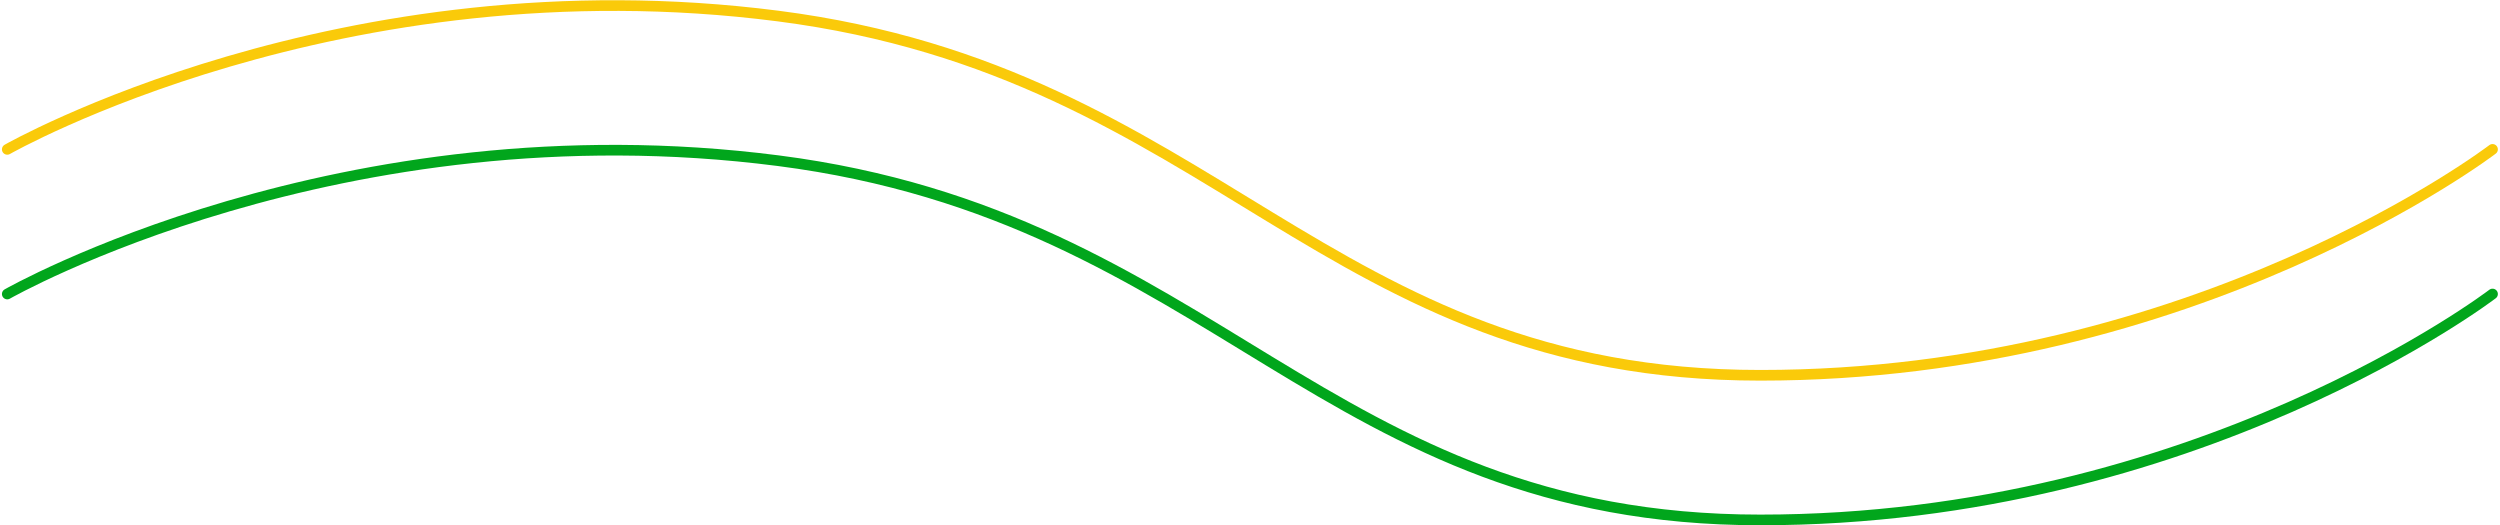
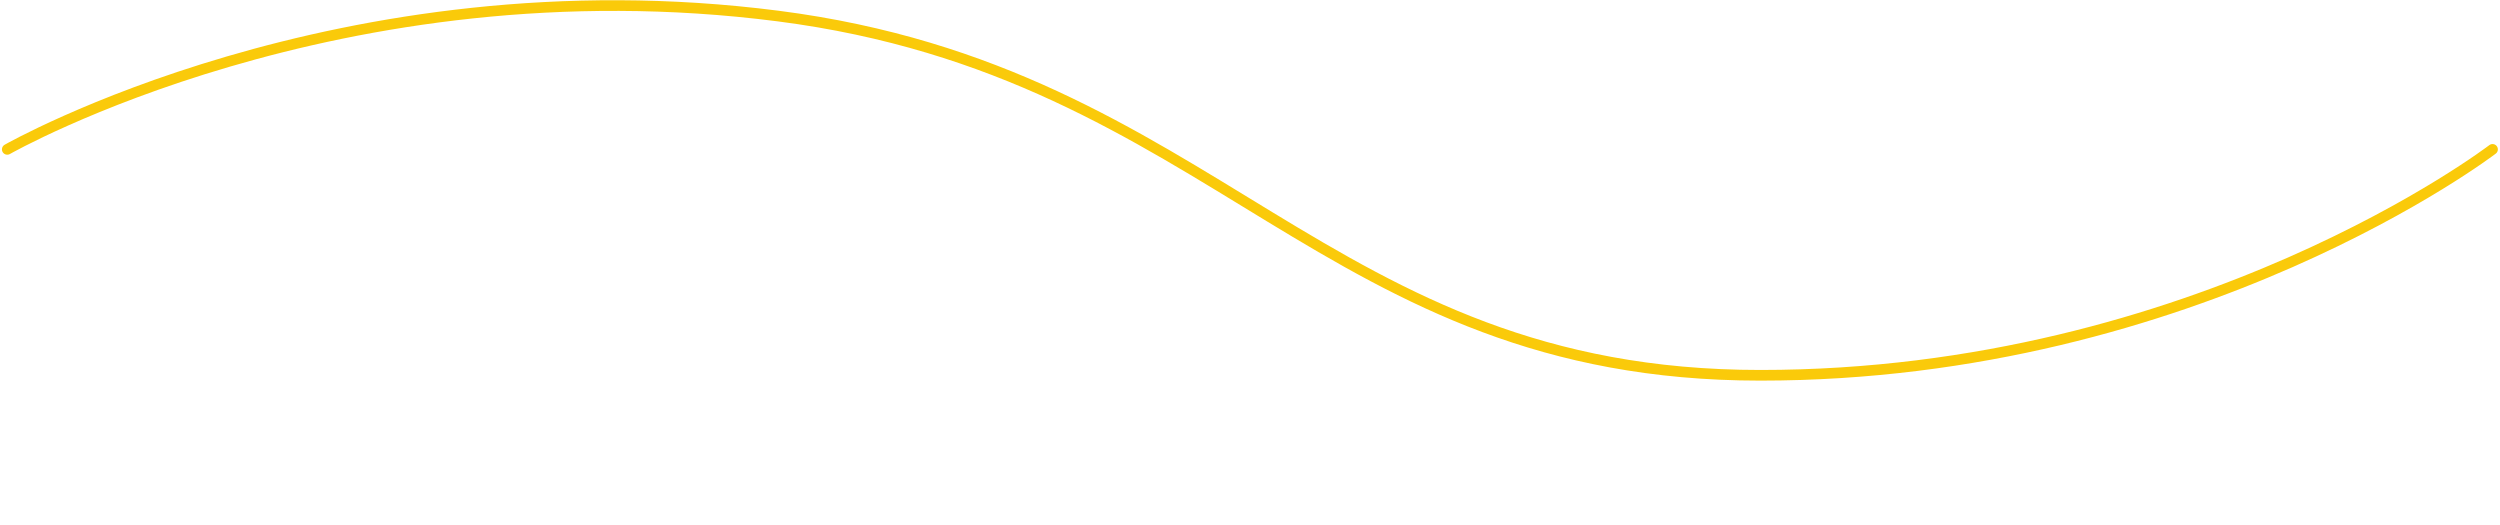
<svg xmlns="http://www.w3.org/2000/svg" width="704.001" height="147.912" viewBox="0 0 704.001 147.912">
  <g id="Component_43_1" data-name="Component 43 – 1" transform="translate(2.046 1.567)">
    <path id="Path_224" data-name="Path 224" d="M0,30.545S93.673-22.9,217.089-7,370.643,94.163,493.664,94.163,699.852,30.545,699.852,30.545" transform="translate(0 9.953)" fill="none" stroke="#faca0a" stroke-linecap="round" stroke-width="3" />
-     <path id="Path_225" data-name="Path 225" d="M0,30.545S93.673-22.9,217.089-7,370.643,94.163,493.664,94.163,699.852,30.545,699.852,30.545" transform="translate(0 50.682)" fill="none" stroke="#01a61c" stroke-linecap="round" stroke-width="3" />
  </g>
</svg>